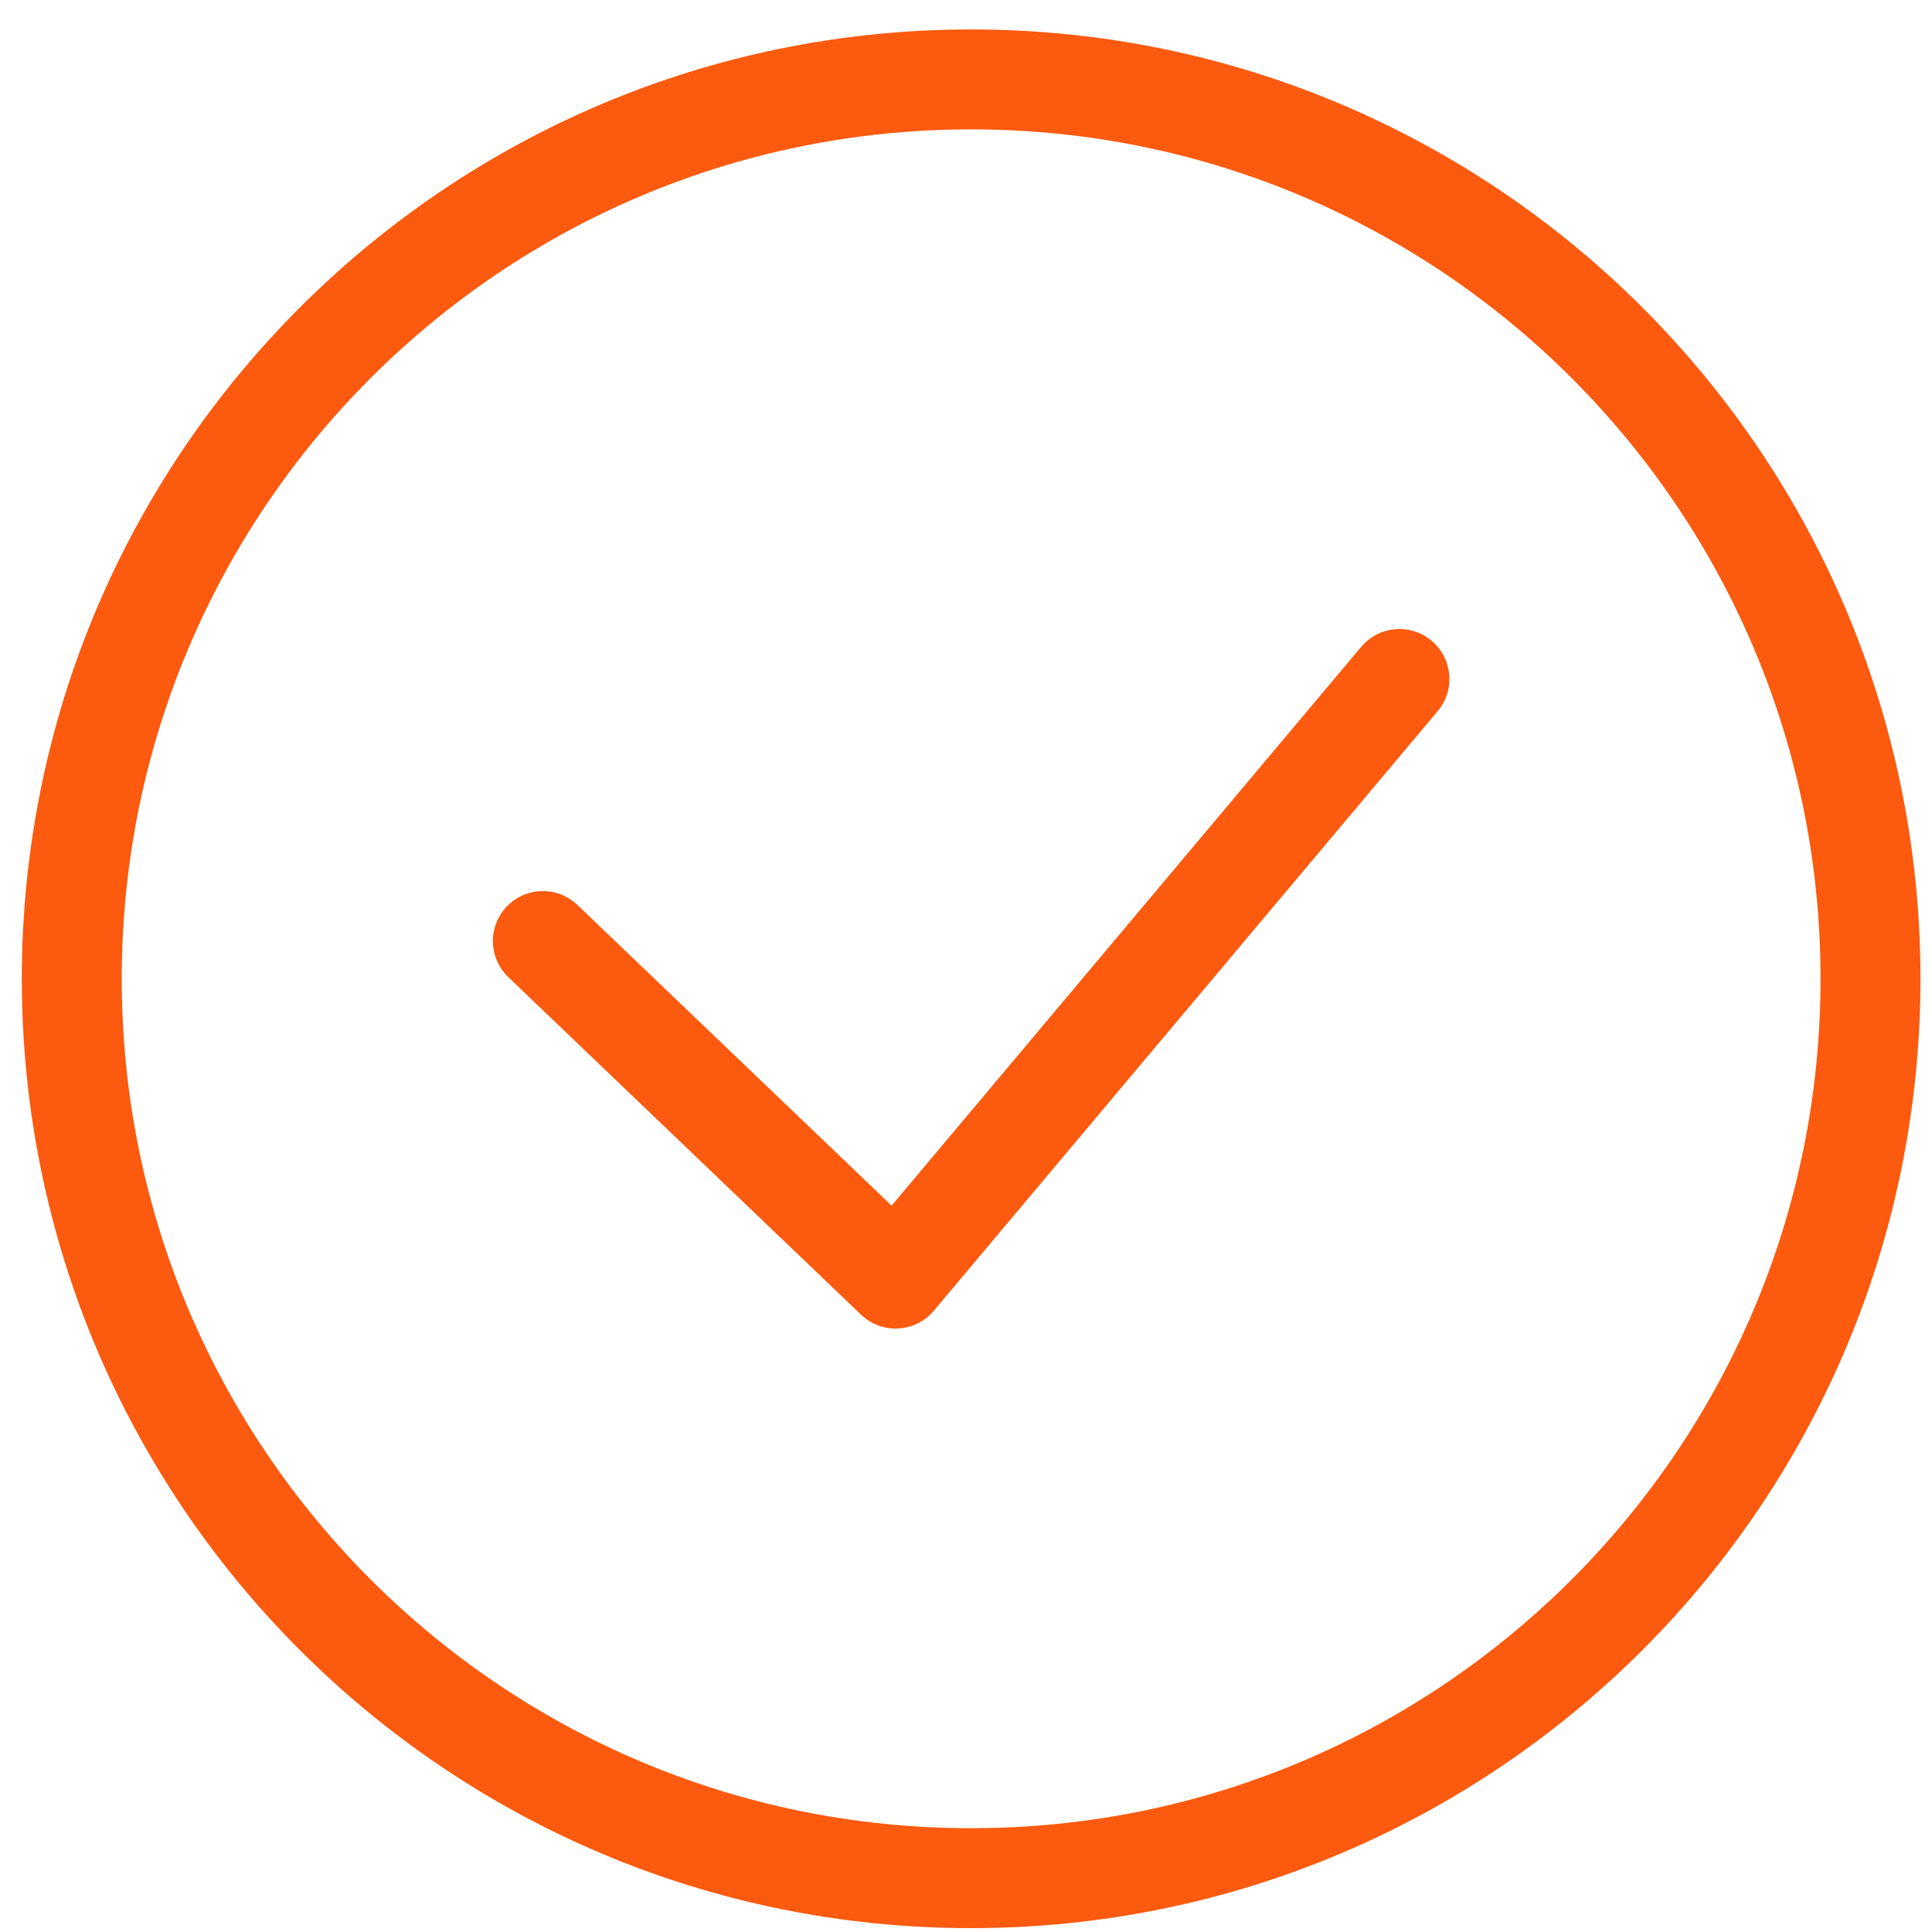
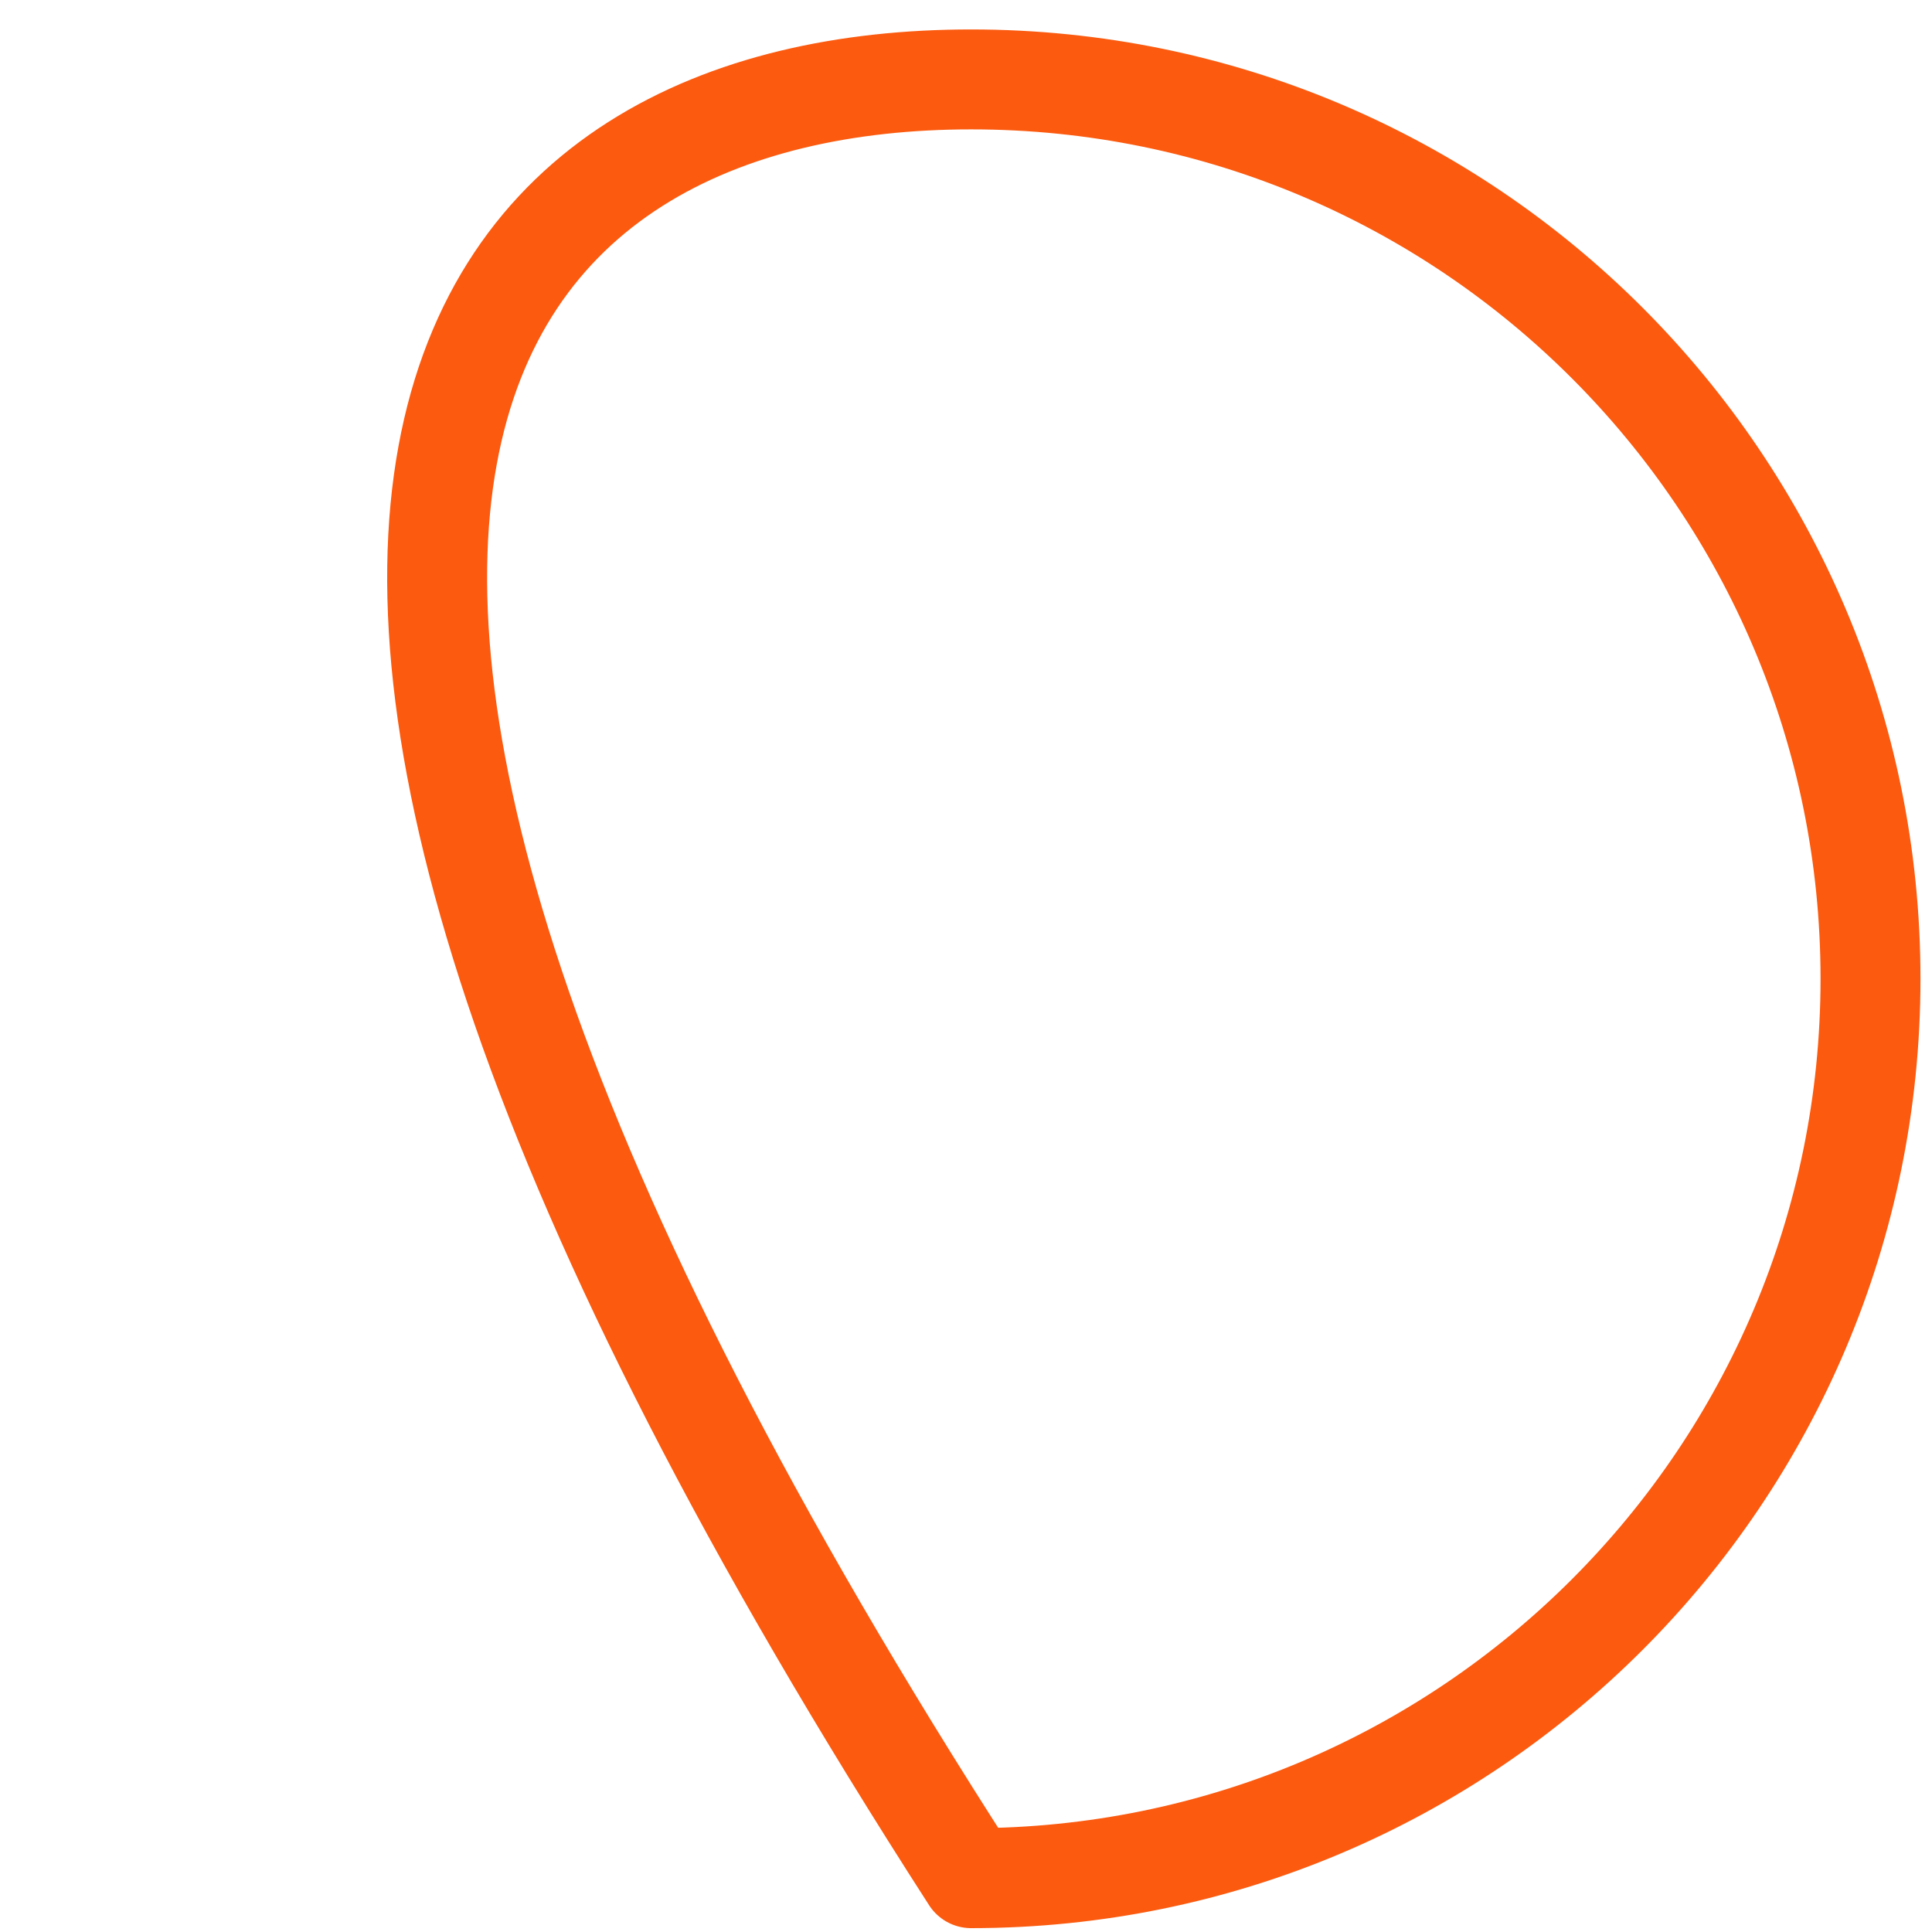
<svg xmlns="http://www.w3.org/2000/svg" width="58" height="58" viewBox="0 0 58 58" fill="none">
-   <path fill-rule="evenodd" clip-rule="evenodd" d="M29.154 2.384C44.066 2.384 56.154 14.473 56.154 29.384C56.154 44.296 44.066 56.384 29.154 56.384C14.243 56.384 2.155 44.296 2.155 29.384C2.155 14.473 14.243 2.384 29.154 2.384Z" stroke="#FB5A0F" stroke-width="3" stroke-linecap="round" stroke-linejoin="round" />
-   <path d="M16.297 28.251L26.886 38.384L42.012 20.384" stroke="#FB5A0F" stroke-width="3" stroke-linecap="round" stroke-linejoin="round" />
+   <path fill-rule="evenodd" clip-rule="evenodd" d="M29.154 2.384C44.066 2.384 56.154 14.473 56.154 29.384C56.154 44.296 44.066 56.384 29.154 56.384C2.155 14.473 14.243 2.384 29.154 2.384Z" stroke="#FB5A0F" stroke-width="3" stroke-linecap="round" stroke-linejoin="round" />
</svg>